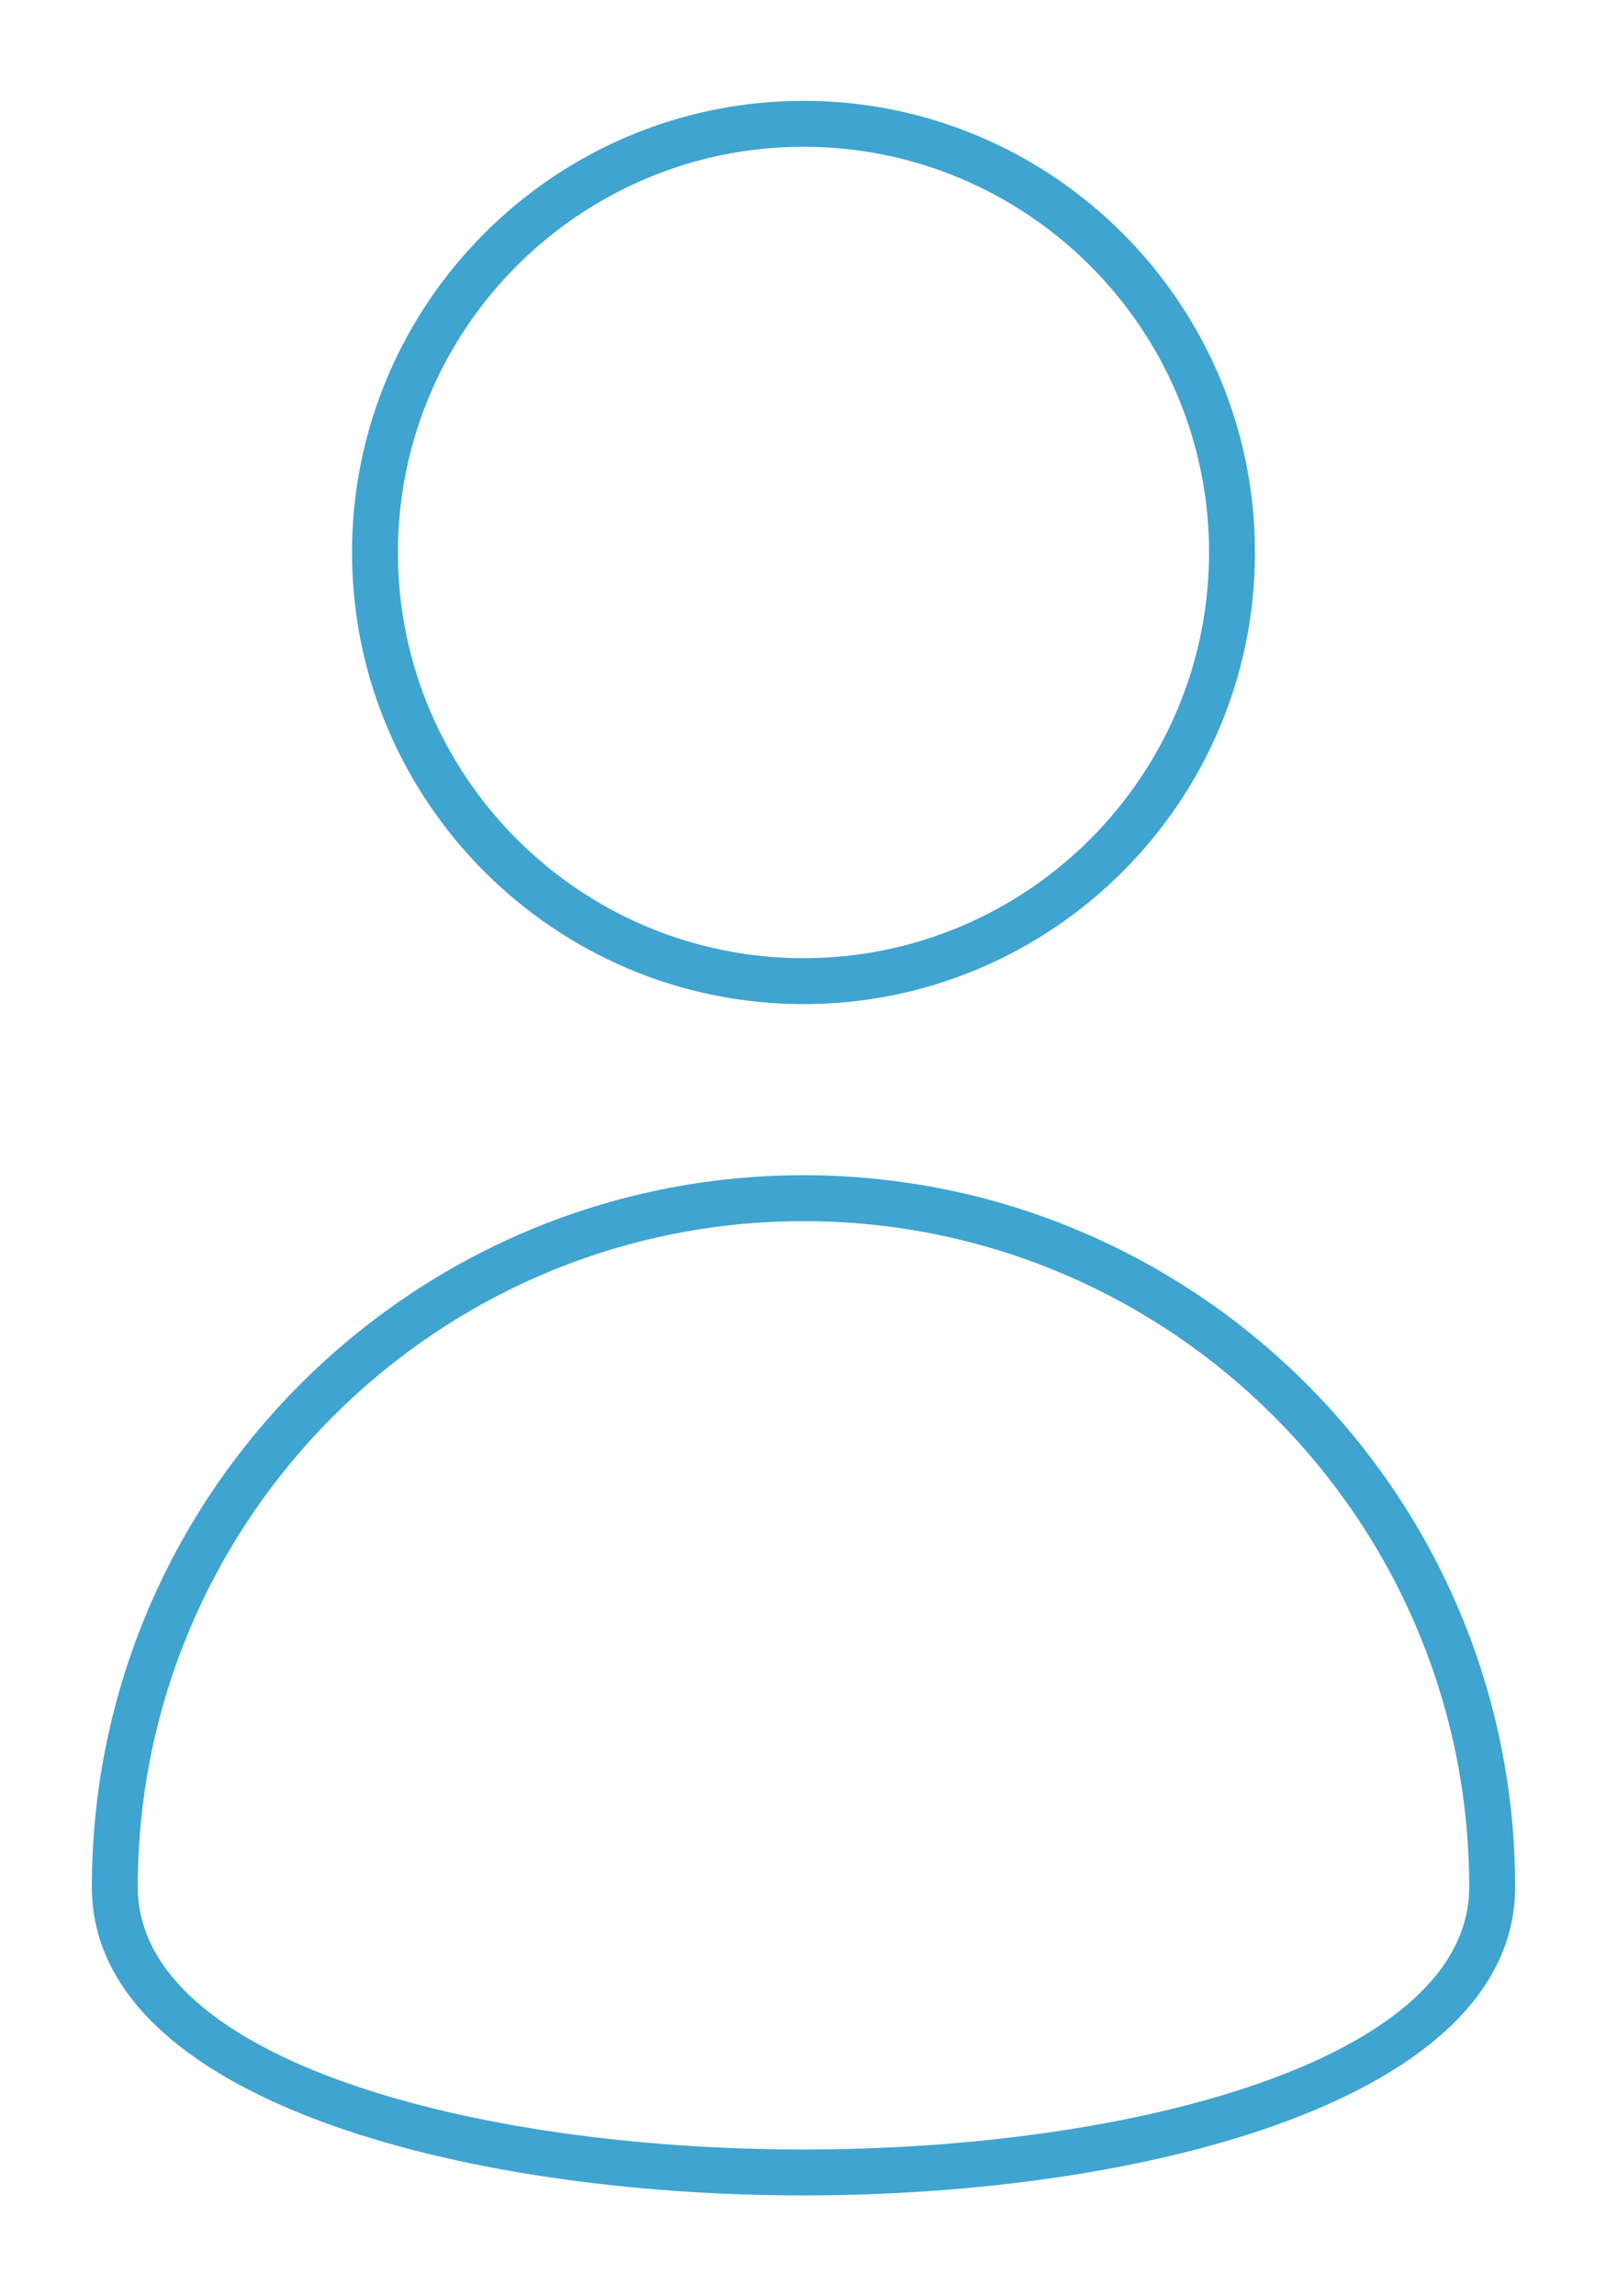
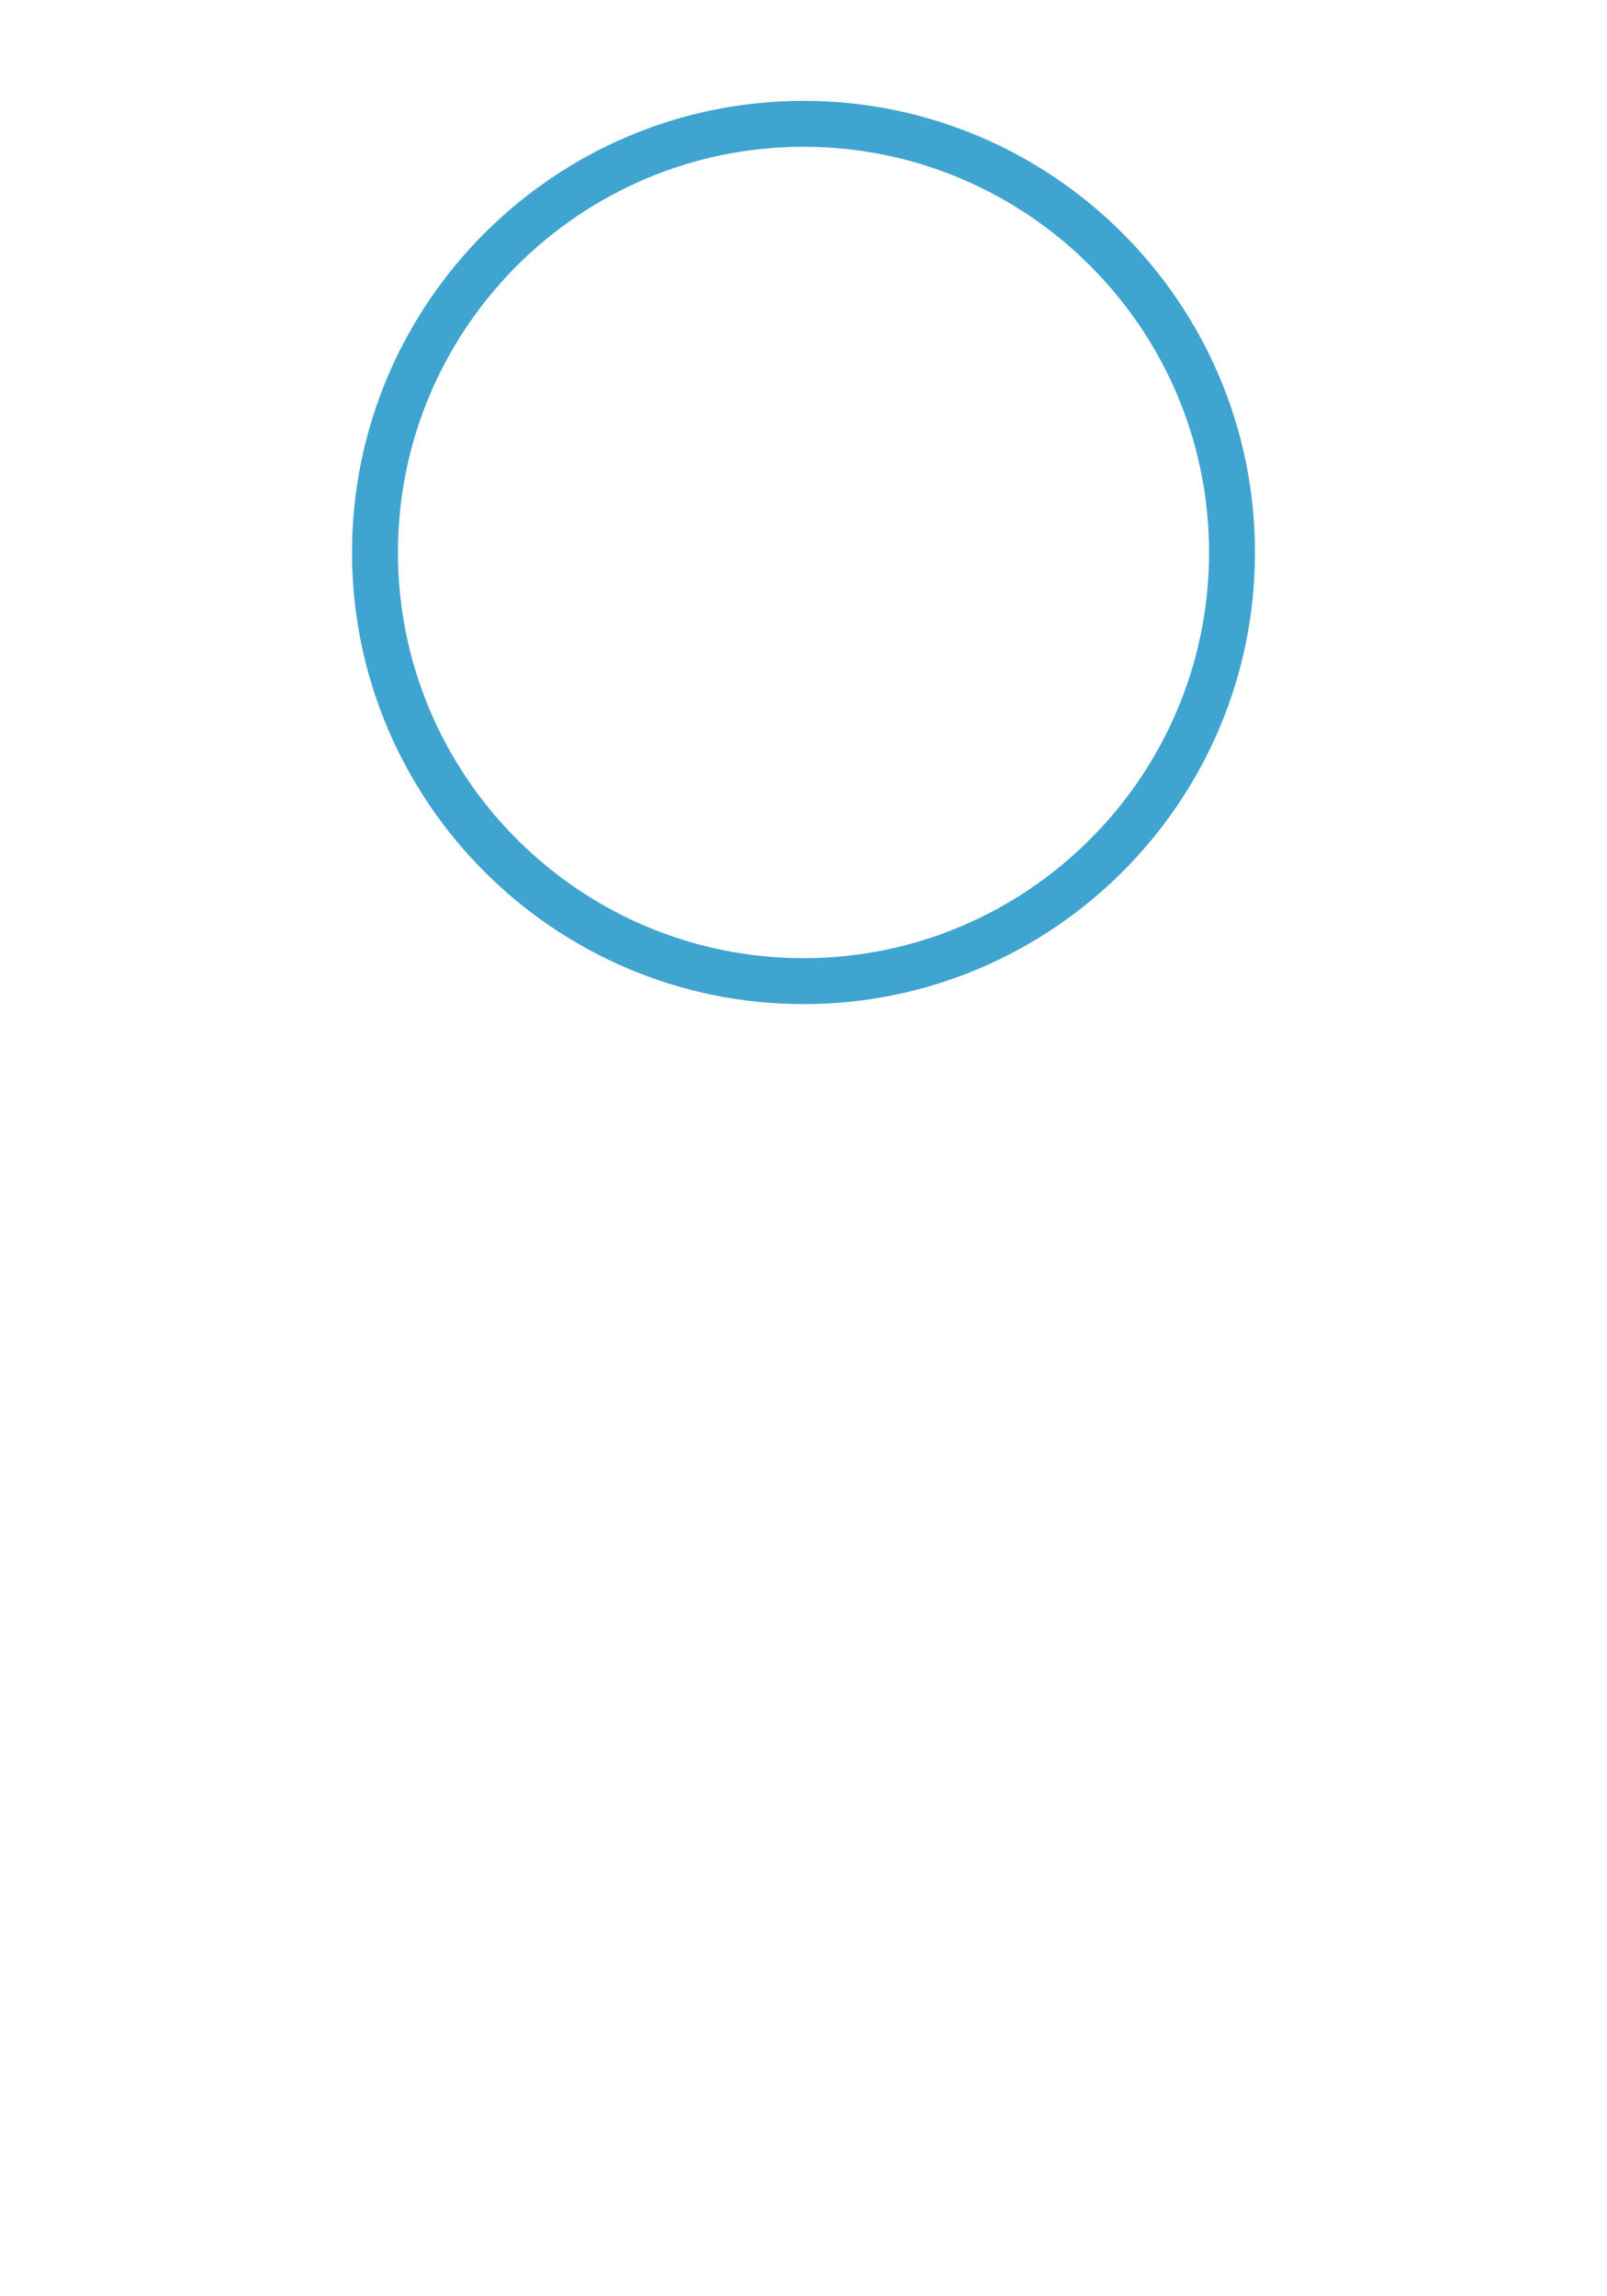
<svg xmlns="http://www.w3.org/2000/svg" version="1.1" id="Layer_1" x="0px" y="0px" width="35px" height="50px" viewBox="0 0 35 50" style="enable-background:new 0 0 35 50;" xml:space="preserve">
  <style type="text/css">

	.st0{fill:#3FA4D0;}

</style>
  <g>
    <path class="st0" d="M17.501,21.864c-5.422,0-9.834-4.412-9.834-9.834s4.412-9.834,9.834-9.834c5.422,0,9.832,4.412,9.832,9.834   S22.923,21.864,17.501,21.864z M17.501,3.196c-4.871,0-8.834,3.963-8.834,8.834s3.963,8.834,8.834,8.834   c4.87,0,8.832-3.963,8.832-8.834S22.371,3.196,17.501,3.196z" />
-     <path class="st0" d="M17.5,47.804c-7.465,0-15.499-2.101-15.499-6.714c0-8.547,6.953-15.5,15.5-15.5   c8.546,0,15.498,6.953,15.498,15.5C32.999,45.704,24.965,47.804,17.5,47.804z M17.501,26.59c-7.995,0-14.5,6.505-14.5,14.5   c0,3.751,7.294,5.714,14.499,5.714s14.499-1.963,14.499-5.714C31.999,33.095,25.495,26.59,17.501,26.59z" />
  </g>
</svg>